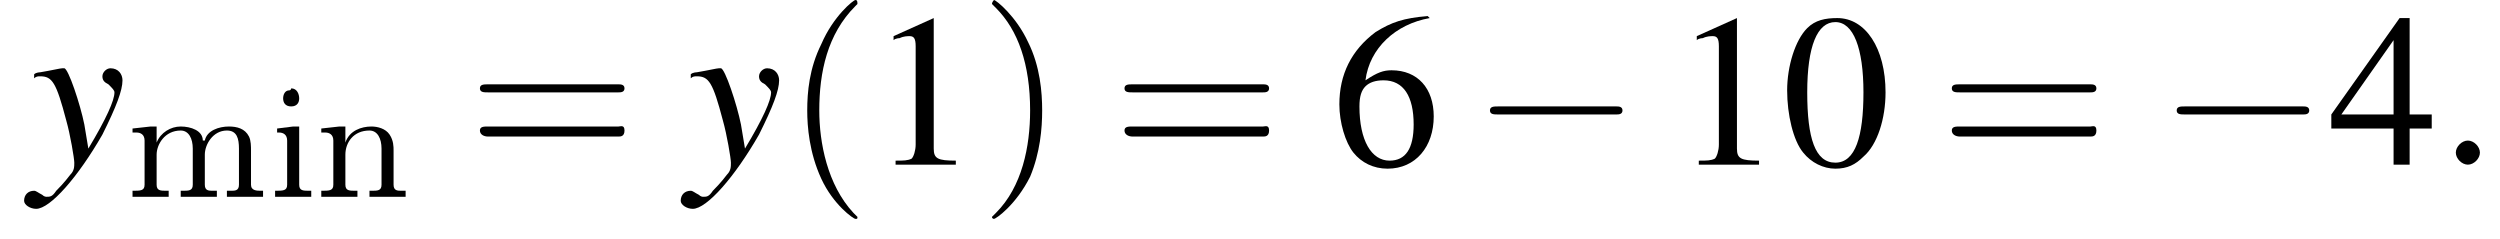
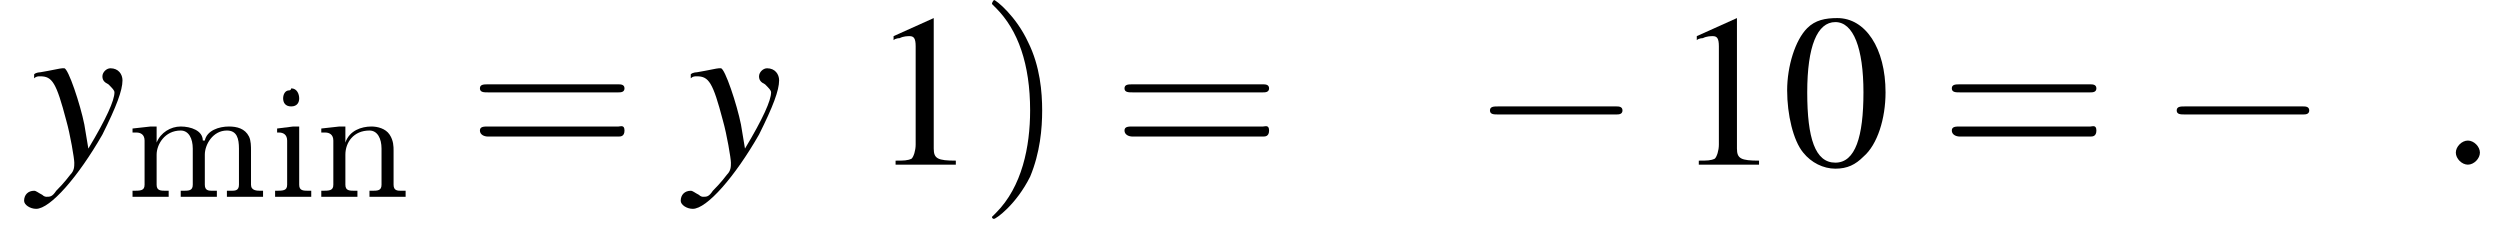
<svg xmlns="http://www.w3.org/2000/svg" xmlns:xlink="http://www.w3.org/1999/xlink" height="11.9pt" version="1.1" viewBox="174.4 74.1 124.5 11.9" width="124.5pt">
  <defs>
    <path d="M0.4 -3.4V-3.2H0.5C0.7 -3.2 0.9 -3.1 0.9 -2.8V-0.6C0.9 -0.3 0.7 -0.3 0.3 -0.3V0L0.8 0H1.6L2.1 0V-0.3H2C1.7 -0.3 1.5 -0.3 1.5 -0.6V-3.5L1.2 -3.5L0.4 -3.4ZM1 -5.3C0.8 -5.3 0.7 -5.1 0.7 -4.9C0.7 -4.7 0.8 -4.5 1.1 -4.5C1.4 -4.5 1.5 -4.7 1.5 -4.9C1.5 -5.1 1.4 -5.4 1.1 -5.4C1.1 -5.4 1.1 -5.3 1 -5.3Z" id="g0-105" />
    <path d="M0.3 -3.4V-3.2H0.5C0.7 -3.2 0.9 -3.1 0.9 -2.8V-0.6C0.9 -0.3 0.7 -0.3 0.3 -0.3V0L0.8 0H1.6L2.1 0V-0.3H2C1.7 -0.3 1.5 -0.3 1.5 -0.6V-2.1C1.5 -2.6 1.9 -3.3 2.7 -3.3C3.1 -3.3 3.3 -2.9 3.3 -2.4V-0.6C3.3 -0.3 3.1 -0.3 2.8 -0.3H2.7V0L3.2 0H4L4.5 0V-0.3H4.3C4.1 -0.3 3.9 -0.3 3.9 -0.6V-2.1C3.9 -2.6 4.3 -3.3 5 -3.3C5.5 -3.3 5.6 -2.9 5.6 -2.4V-0.6C5.6 -0.3 5.4 -0.3 5.2 -0.3H5V0L5.5 0H6.4L6.8 0V-0.3H6.7C6.5 -0.3 6.2 -0.3 6.2 -0.6V-2.3C6.2 -2.5 6.2 -2.8 6.1 -3C5.9 -3.4 5.5 -3.5 5.1 -3.5C4.6 -3.5 4 -3.3 3.9 -2.8H3.8C3.8 -3.3 3.2 -3.5 2.7 -3.5C2.2 -3.5 1.7 -3.2 1.5 -2.7L1.5 -3.5L1.2 -3.5L0.3 -3.4Z" id="g0-109" />
    <path d="M0.3 -3.4V-3.2H0.5C0.7 -3.2 0.9 -3.1 0.9 -2.8V-0.6C0.9 -0.3 0.7 -0.3 0.3 -0.3V0L0.8 0H1.6L2.1 0V-0.3H2C1.7 -0.3 1.5 -0.3 1.5 -0.6V-2.1C1.5 -2.7 1.9 -3.3 2.7 -3.3C3.1 -3.3 3.3 -2.9 3.3 -2.4V-0.6C3.3 -0.3 3.1 -0.3 2.8 -0.3H2.7V0L3.2 0H4L4.5 0V-0.3H4.3C4.1 -0.3 3.9 -0.3 3.9 -0.6V-2.3C3.9 -2.5 3.9 -2.8 3.7 -3.1C3.5 -3.4 3.1 -3.5 2.8 -3.5C2.3 -3.5 1.7 -3.3 1.5 -2.7L1.5 -3.5L1.2 -3.5L0.3 -3.4Z" id="g0-110" />
    <use id="g12-48" xlink:href="#g4-48" />
    <use id="g12-49" xlink:href="#g4-49" />
    <use id="g12-52" xlink:href="#g4-52" />
    <use id="g12-54" xlink:href="#g4-54" />
-     <path d="M3.6 2.6C3.6 2.6 3.6 2.6 3.4 2.4C2.1 1 1.7 -1.1 1.7 -2.7C1.7 -4.6 2.1 -6.5 3.5 -7.9C3.6 -8 3.6 -8 3.6 -8C3.6 -8.1 3.6 -8.2 3.5 -8.2C3.4 -8.2 2.4 -7.4 1.8 -6C1.2 -4.8 1.1 -3.6 1.1 -2.7C1.1 -1.9 1.2 -0.6 1.8 0.7C2.4 2 3.4 2.7 3.5 2.7C3.6 2.7 3.6 2.7 3.6 2.6Z" id="g13-40" />
    <path d="M3.1 -2.7C3.1 -3.6 3 -4.9 2.4 -6.1C1.8 -7.4 0.8 -8.2 0.7 -8.2C0.7 -8.2 0.6 -8.1 0.6 -8C0.6 -8 0.6 -8 0.8 -7.8C1.9 -6.7 2.5 -5 2.5 -2.7C2.5 -0.9 2.1 1.1 0.8 2.4C0.6 2.6 0.6 2.6 0.6 2.6C0.6 2.7 0.7 2.7 0.7 2.7C0.8 2.7 1.8 2 2.5 0.6C3 -0.6 3.1 -1.8 3.1 -2.7Z" id="g13-41" />
    <path d="M7.5 -3.6C7.6 -3.6 7.8 -3.6 7.8 -3.8S7.6 -4 7.5 -4H1C0.8 -4 0.6 -4 0.6 -3.8S0.8 -3.6 1 -3.6H7.5ZM7.5 -1.4C7.6 -1.4 7.8 -1.4 7.8 -1.7S7.6 -1.9 7.5 -1.9H1C0.8 -1.9 0.6 -1.9 0.6 -1.7S0.8 -1.4 1 -1.4H7.5Z" id="g13-61" />
    <path d="M0.2 -4.3C0.3 -4.4 0.4 -4.4 0.5 -4.4C1.1 -4.4 1.3 -4.1 1.8 -2.2C2 -1.5 2.2 -0.3 2.2 -0.1C2.2 0.1 2.2 0.3 2 0.5C1.7 0.9 1.4 1.2 1.3 1.3C1.1 1.6 1 1.6 0.8 1.6C0.8 1.6 0.7 1.6 0.6 1.5C0.4 1.4 0.3 1.3 0.2 1.3C-0.1 1.3 -0.3 1.5 -0.3 1.8C-0.3 2 0 2.2 0.3 2.2C1 2.2 2.4 0.6 3.6 -1.5C4.3 -2.9 4.6 -3.7 4.6 -4.2C4.6 -4.5 4.4 -4.8 4 -4.8C3.8 -4.8 3.6 -4.6 3.6 -4.4C3.6 -4.2 3.7 -4.1 3.9 -4C4.1 -3.8 4.2 -3.7 4.2 -3.6C4.2 -3.2 3.8 -2.3 2.9 -0.8L2.7 -2C2.5 -3 1.9 -4.8 1.7 -4.8H1.7C1.7 -4.8 1.6 -4.8 1.6 -4.8C1.5 -4.8 1.1 -4.7 0.5 -4.6C0.5 -4.6 0.3 -4.6 0.2 -4.5V-4.3Z" id="g9-121" />
    <path d="M2.1 -0.6C2.1 -0.9 1.8 -1.2 1.5 -1.2S0.9 -0.9 0.9 -0.6S1.2 0 1.5 0S2.1 -0.3 2.1 -0.6Z" id="g8-58" />
    <path d="M7.2 -2.5C7.3 -2.5 7.5 -2.5 7.5 -2.7S7.3 -2.9 7.2 -2.9H1.3C1.1 -2.9 0.9 -2.9 0.9 -2.7S1.1 -2.5 1.3 -2.5H7.2Z" id="g2-0" />
    <path d="M2.8 -7.3C2.2 -7.3 1.7 -7.2 1.3 -6.8C0.7 -6.2 0.3 -4.9 0.3 -3.7C0.3 -2.5 0.6 -1.2 1.1 -0.6C1.5 -0.1 2.1 0.2 2.7 0.2C3.3 0.2 3.7 0 4.1 -0.4C4.8 -1 5.2 -2.3 5.2 -3.6C5.2 -5.8 4.2 -7.3 2.8 -7.3ZM2.7 -7.1C3.6 -7.1 4.1 -5.8 4.1 -3.6S3.7 -0.1 2.7 -0.1S1.3 -1.3 1.3 -3.6C1.3 -5.9 1.8 -7.1 2.7 -7.1Z" id="g4-48" />
    <path d="M3.2 -7.3L1.2 -6.4V-6.2C1.3 -6.3 1.5 -6.3 1.5 -6.3C1.7 -6.4 1.9 -6.4 2 -6.4C2.2 -6.4 2.3 -6.3 2.3 -5.9V-1C2.3 -0.7 2.2 -0.4 2.1 -0.3C1.9 -0.2 1.7 -0.2 1.3 -0.2V0H4.3V-0.2C3.4 -0.2 3.2 -0.3 3.2 -0.8V-7.3L3.2 -7.3Z" id="g4-49" />
-     <path d="M5.1 -2.5H4V-7.3H3.5L0.1 -2.5V-1.8H3.2V0H4V-1.8H5.1V-2.5ZM3.2 -2.5H0.6L3.2 -6.2V-2.5Z" id="g4-52" />
-     <path d="M4.8 -7.4C3.6 -7.3 3 -7.1 2.2 -6.6C1 -5.7 0.4 -4.5 0.4 -3C0.4 -2.1 0.7 -1.1 1.1 -0.6C1.5 -0.1 2.1 0.2 2.8 0.2C4.2 0.2 5.1 -0.9 5.1 -2.4C5.1 -3.8 4.3 -4.7 3 -4.7C2.6 -4.7 2.3 -4.6 1.7 -4.2C1.9 -5.8 3.2 -7 4.9 -7.3L4.8 -7.4ZM2.6 -4.2C3.6 -4.2 4.1 -3.4 4.1 -2C4.1 -0.8 3.7 -0.2 2.9 -0.2C2 -0.2 1.4 -1.2 1.4 -2.9C1.4 -3.4 1.5 -3.7 1.7 -3.9C1.9 -4.1 2.2 -4.2 2.6 -4.2Z" id="g4-54" />
  </defs>
  <g id="page1">
    <use x="175.9" xlink:href="#g9-121" y="82.3" />
    <use x="180.7" xlink:href="#g0-109" y="83.9" />
    <use x="187.8" xlink:href="#g0-105" y="83.9" />
    <use x="190.1" xlink:href="#g0-110" y="83.9" />
    <use x="197.7" xlink:href="#g13-61" y="82.3" />
    <use x="208.6" xlink:href="#g9-121" y="82.3" />
    <use x="213.5" xlink:href="#g13-40" y="82.3" />
    <use x="217.7" xlink:href="#g12-49" y="82.3" />
    <use x="223.2" xlink:href="#g13-41" y="82.3" />
    <use x="229.8" xlink:href="#g13-61" y="82.3" />
    <use x="240.7" xlink:href="#g12-54" y="82.3" />
    <use x="247.7" xlink:href="#g2-0" y="82.3" />
    <use x="257.7" xlink:href="#g12-49" y="82.3" />
    <use x="263.1" xlink:href="#g12-48" y="82.3" />
    <use x="271" xlink:href="#g13-61" y="82.3" />
    <use x="281.9" xlink:href="#g2-0" y="82.3" />
    <use x="290.4" xlink:href="#g12-52" y="82.3" />
    <use x="295.8" xlink:href="#g8-58" y="82.3" />
  </g>
</svg>